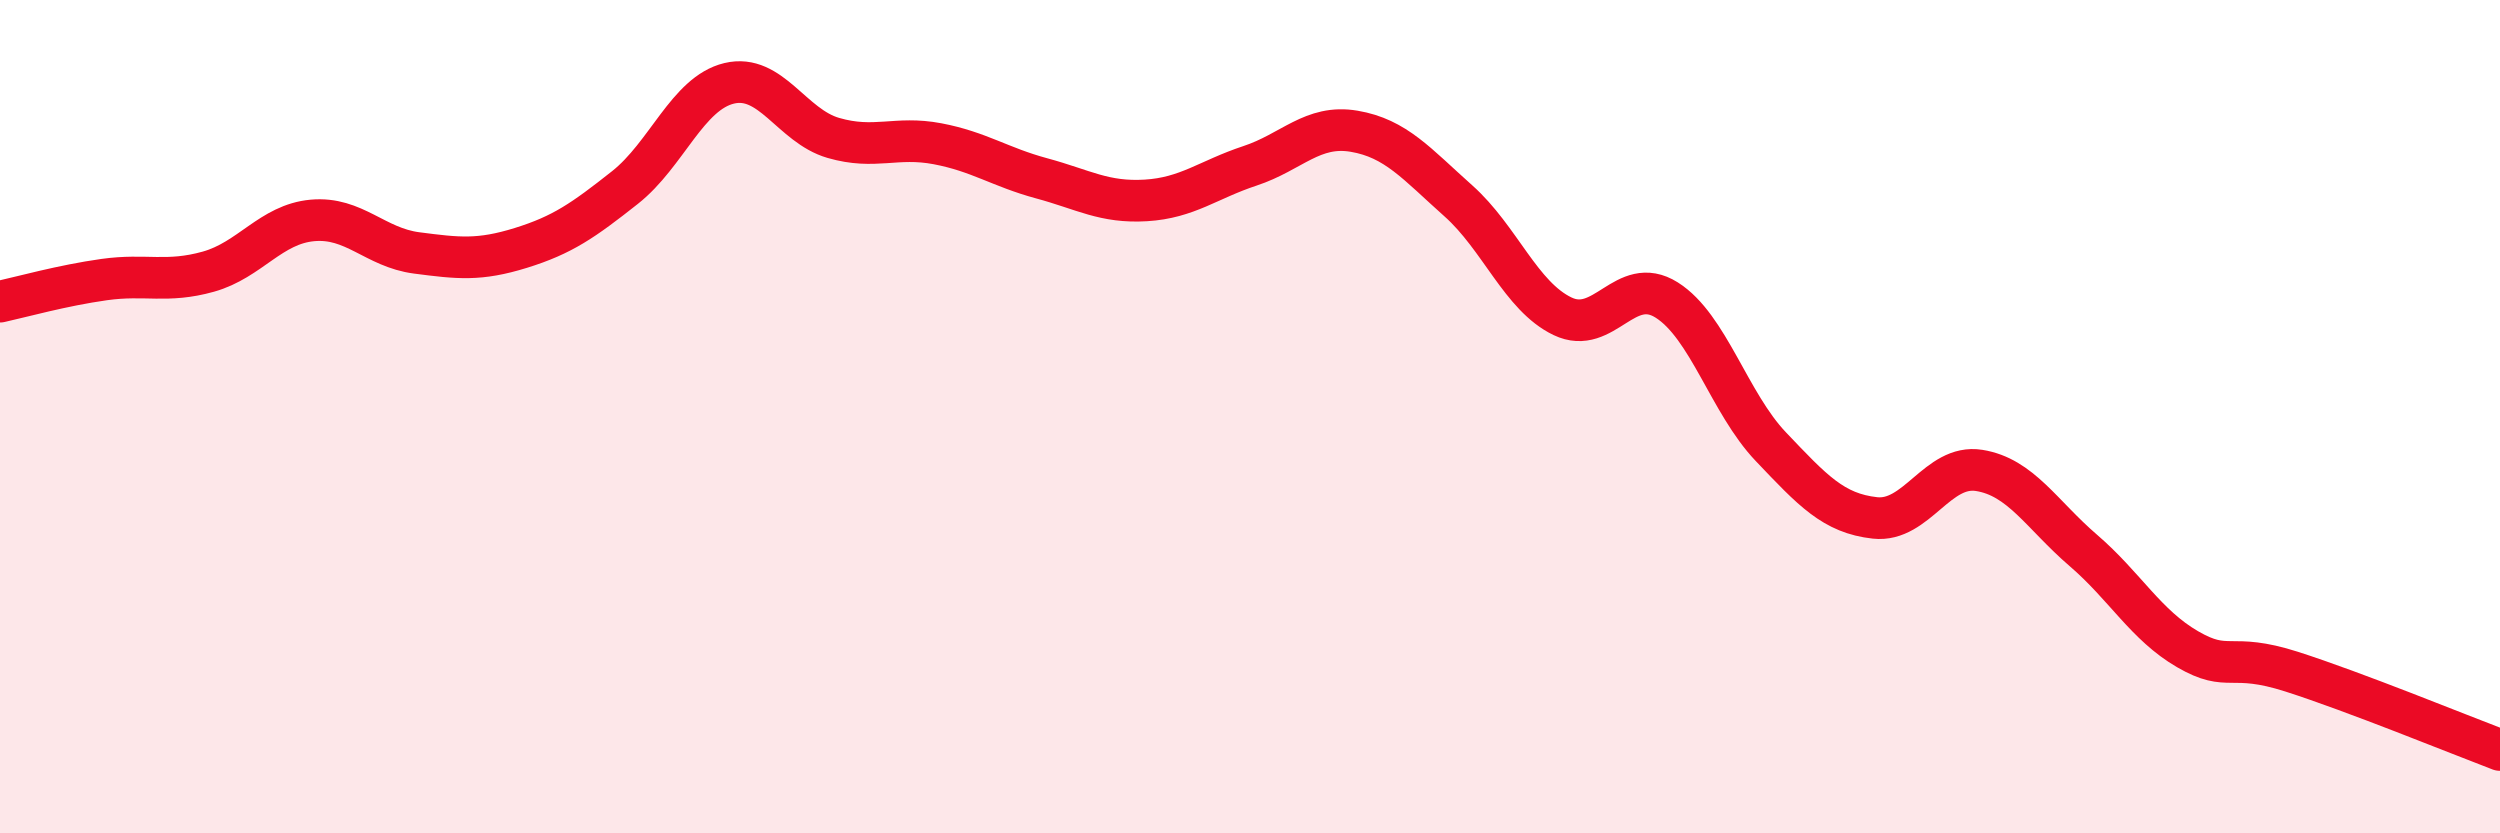
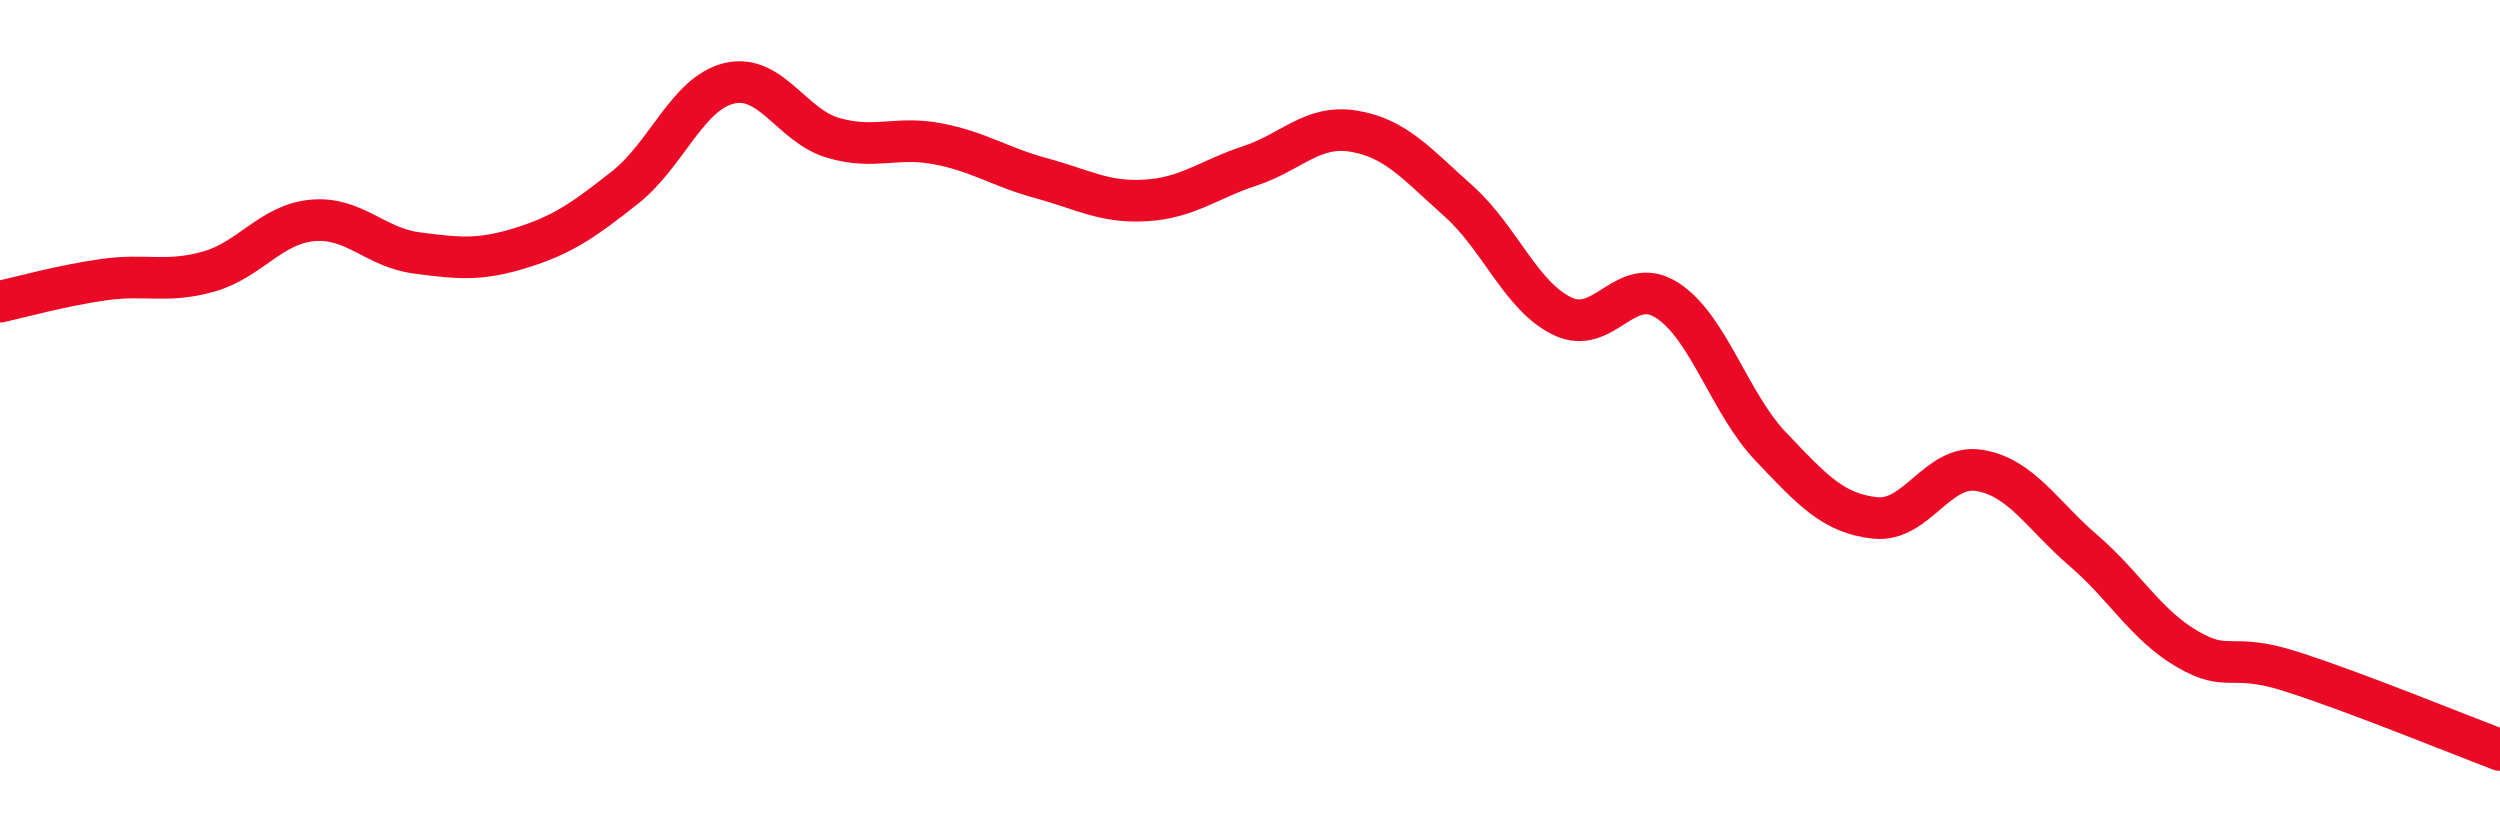
<svg xmlns="http://www.w3.org/2000/svg" width="60" height="20" viewBox="0 0 60 20">
-   <path d="M 0,7.24 C 0.5,7.13 1.5,6.85 2.5,6.71 C 3.5,6.57 4,6.8 5,6.52 C 6,6.24 6.5,5.38 7.5,5.29 C 8.5,5.2 9,5.94 10,6.07 C 11,6.2 11.5,6.26 12.5,5.95 C 13.5,5.64 14,5.29 15,4.5 C 16,3.71 16.5,2.24 17.5,2 C 18.5,1.76 19,3.02 20,3.31 C 21,3.6 21.5,3.26 22.5,3.45 C 23.5,3.64 24,4.01 25,4.28 C 26,4.55 26.5,4.87 27.5,4.81 C 28.5,4.75 29,4.31 30,3.98 C 31,3.65 31.5,2.98 32.5,3.15 C 33.5,3.32 34,3.93 35,4.82 C 36,5.71 36.5,7.11 37.5,7.59 C 38.5,8.07 39,6.57 40,7.2 C 41,7.83 41.5,9.67 42.5,10.72 C 43.5,11.77 44,12.32 45,12.43 C 46,12.54 46.5,11.13 47.5,11.29 C 48.5,11.45 49,12.35 50,13.21 C 51,14.07 51.5,15 52.5,15.58 C 53.5,16.16 53.5,15.64 55,16.12 C 56.5,16.6 59,17.62 60,18L60 20L0 20Z" fill="#EB0A25" opacity="0.1" stroke-linecap="round" stroke-linejoin="round" />
  <path d="M 0,7.24 C 0.5,7.13 1.5,6.85 2.5,6.71 C 3.5,6.57 4,6.8 5,6.52 C 6,6.24 6.5,5.38 7.5,5.29 C 8.5,5.2 9,5.94 10,6.07 C 11,6.2 11.5,6.26 12.5,5.95 C 13.5,5.64 14,5.29 15,4.5 C 16,3.71 16.5,2.24 17.5,2 C 18.5,1.76 19,3.02 20,3.31 C 21,3.6 21.5,3.26 22.5,3.45 C 23.5,3.64 24,4.01 25,4.28 C 26,4.55 26.5,4.87 27.5,4.81 C 28.5,4.75 29,4.31 30,3.98 C 31,3.65 31.5,2.98 32.5,3.15 C 33.5,3.32 34,3.93 35,4.82 C 36,5.71 36.5,7.11 37.5,7.59 C 38.5,8.07 39,6.57 40,7.2 C 41,7.83 41.5,9.67 42.5,10.72 C 43.5,11.77 44,12.32 45,12.43 C 46,12.54 46.5,11.13 47.5,11.29 C 48.5,11.45 49,12.35 50,13.21 C 51,14.07 51.5,15 52.5,15.58 C 53.5,16.16 53.5,15.64 55,16.12 C 56.5,16.6 59,17.62 60,18" stroke="#EB0A25" stroke-width="1" fill="none" stroke-linecap="round" stroke-linejoin="round" />
</svg>